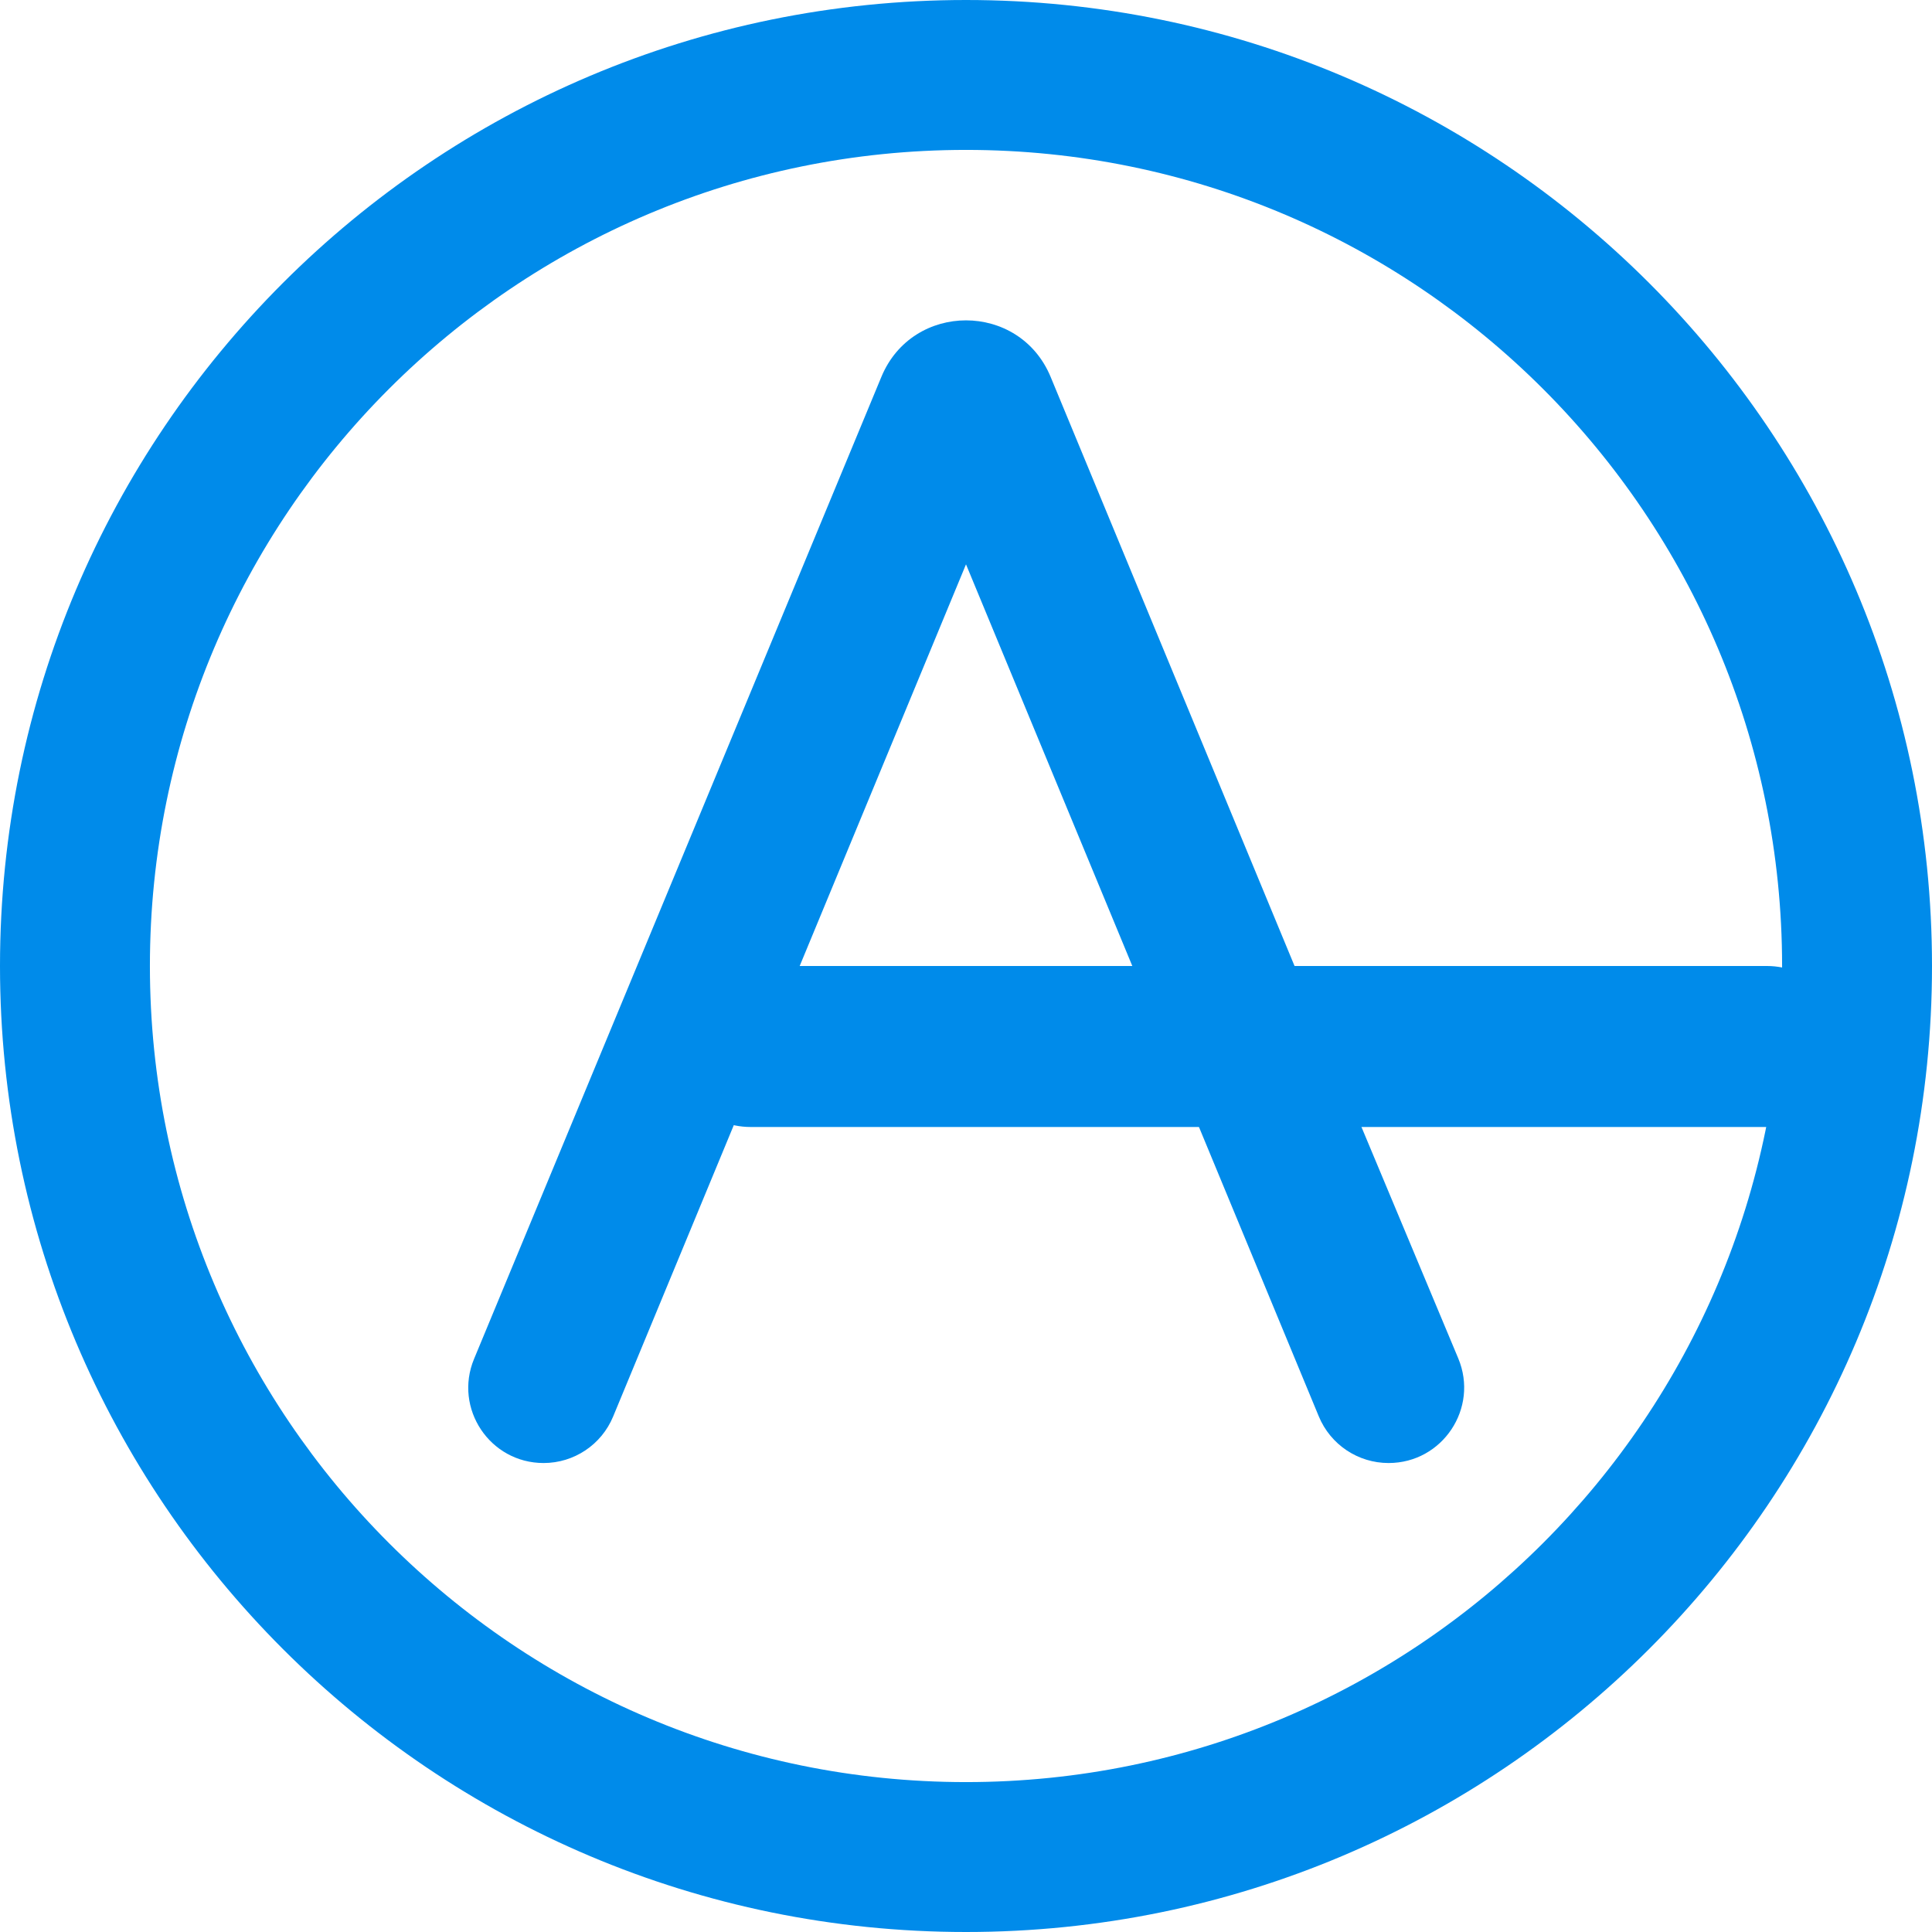
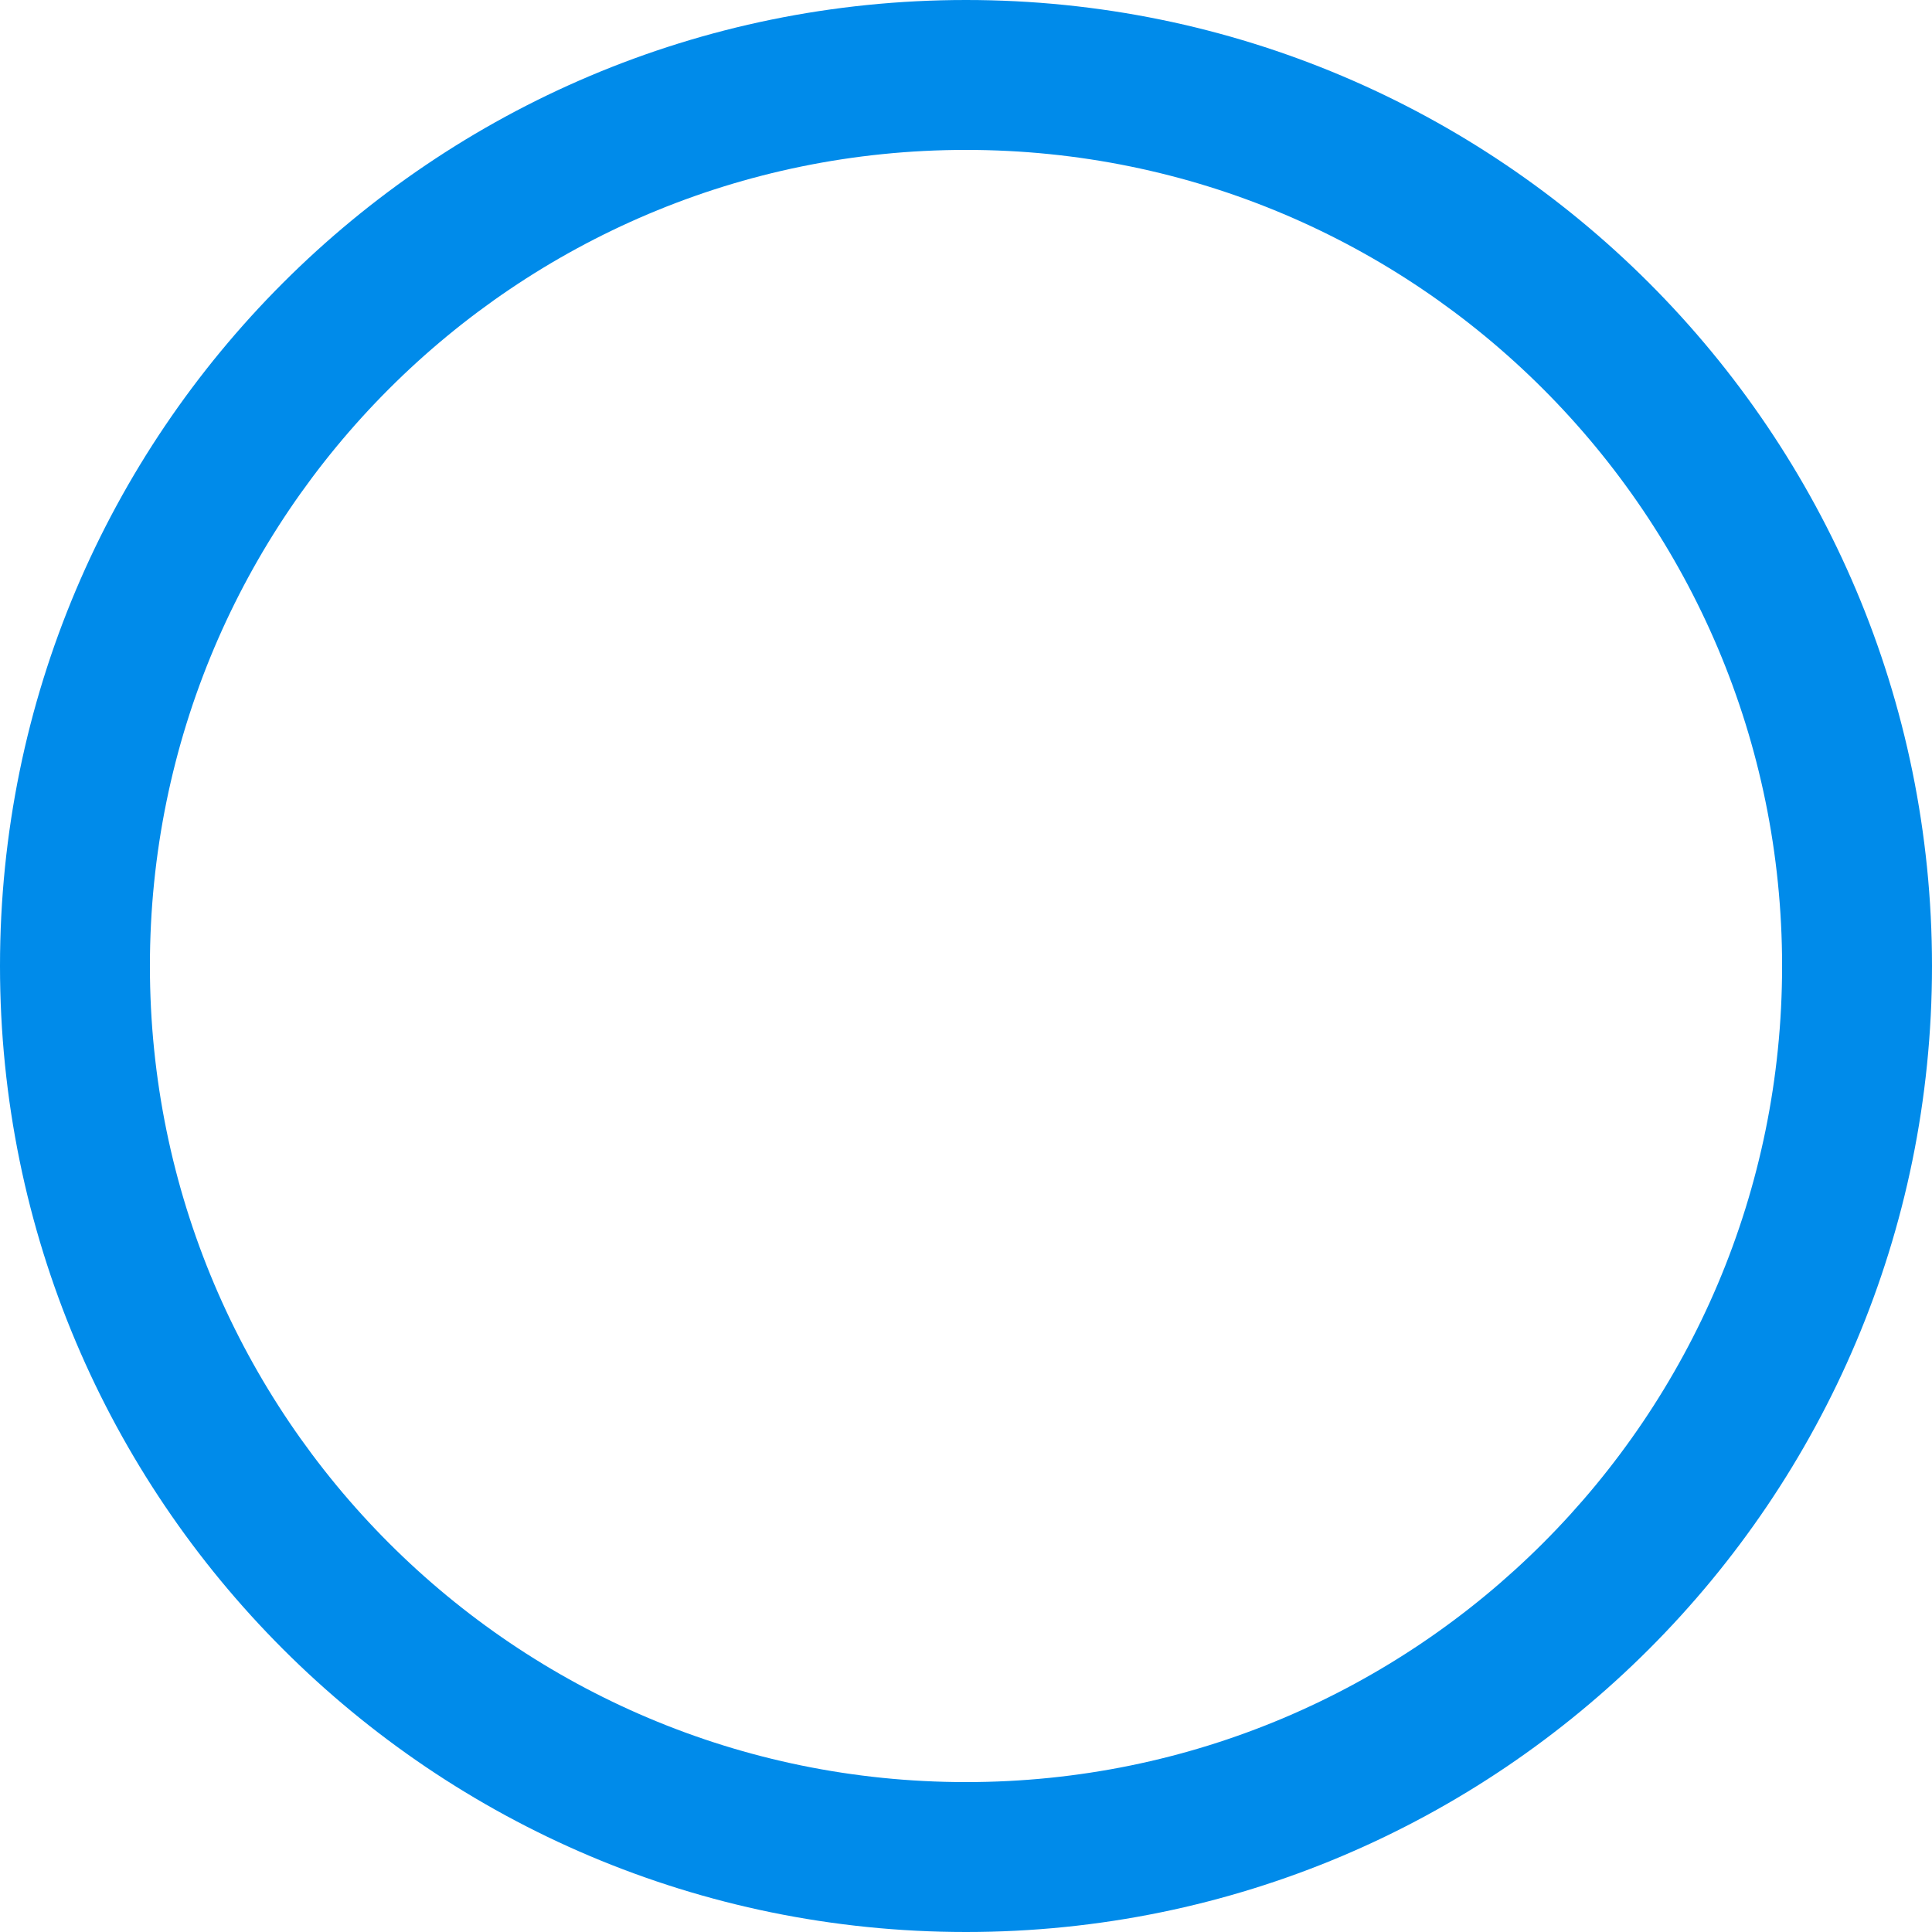
<svg xmlns="http://www.w3.org/2000/svg" width="100" height="100" viewBox="0 0 100 100" fill="none">
-   <path fill-rule="evenodd" clip-rule="evenodd" d="M34.849 54C34.849 51.791 36.639 50 38.849 50H91.455C93.664 50 95.455 51.791 95.455 54V54.333C95.455 56.542 93.664 58.333 91.455 58.333H38.849C36.639 58.333 34.849 56.542 34.849 54.333V54Z" fill="#008BEA" />
-   <path d="M45.619 19.509C47.236 15.606 52.764 15.606 54.381 19.509L65.978 47.518L69.191 55.277L75.479 70.309C76.556 72.884 74.665 75.726 71.873 75.726C70.292 75.726 68.866 74.774 68.261 73.313L60.793 55.277L57.581 47.518L50 29.21L42.419 47.518L39.207 55.277L31.735 73.321C31.133 74.777 29.712 75.726 28.136 75.726C25.358 75.726 23.473 72.903 24.537 70.337L45.619 19.509Z" fill="#008BEA" />
  <path fill-rule="evenodd" clip-rule="evenodd" d="M50 92.241C73.329 92.241 92.241 73.329 92.241 50C92.241 26.671 73.329 7.759 50 7.759C26.671 7.759 7.759 26.671 7.759 50C7.759 73.329 26.671 92.241 50 92.241ZM50 100C77.614 100 100 77.614 100 50C100 22.386 77.614 0 50 0C22.386 0 0 22.386 0 50C0 77.614 22.386 100 50 100Z" fill="#008BEA" />
</svg>